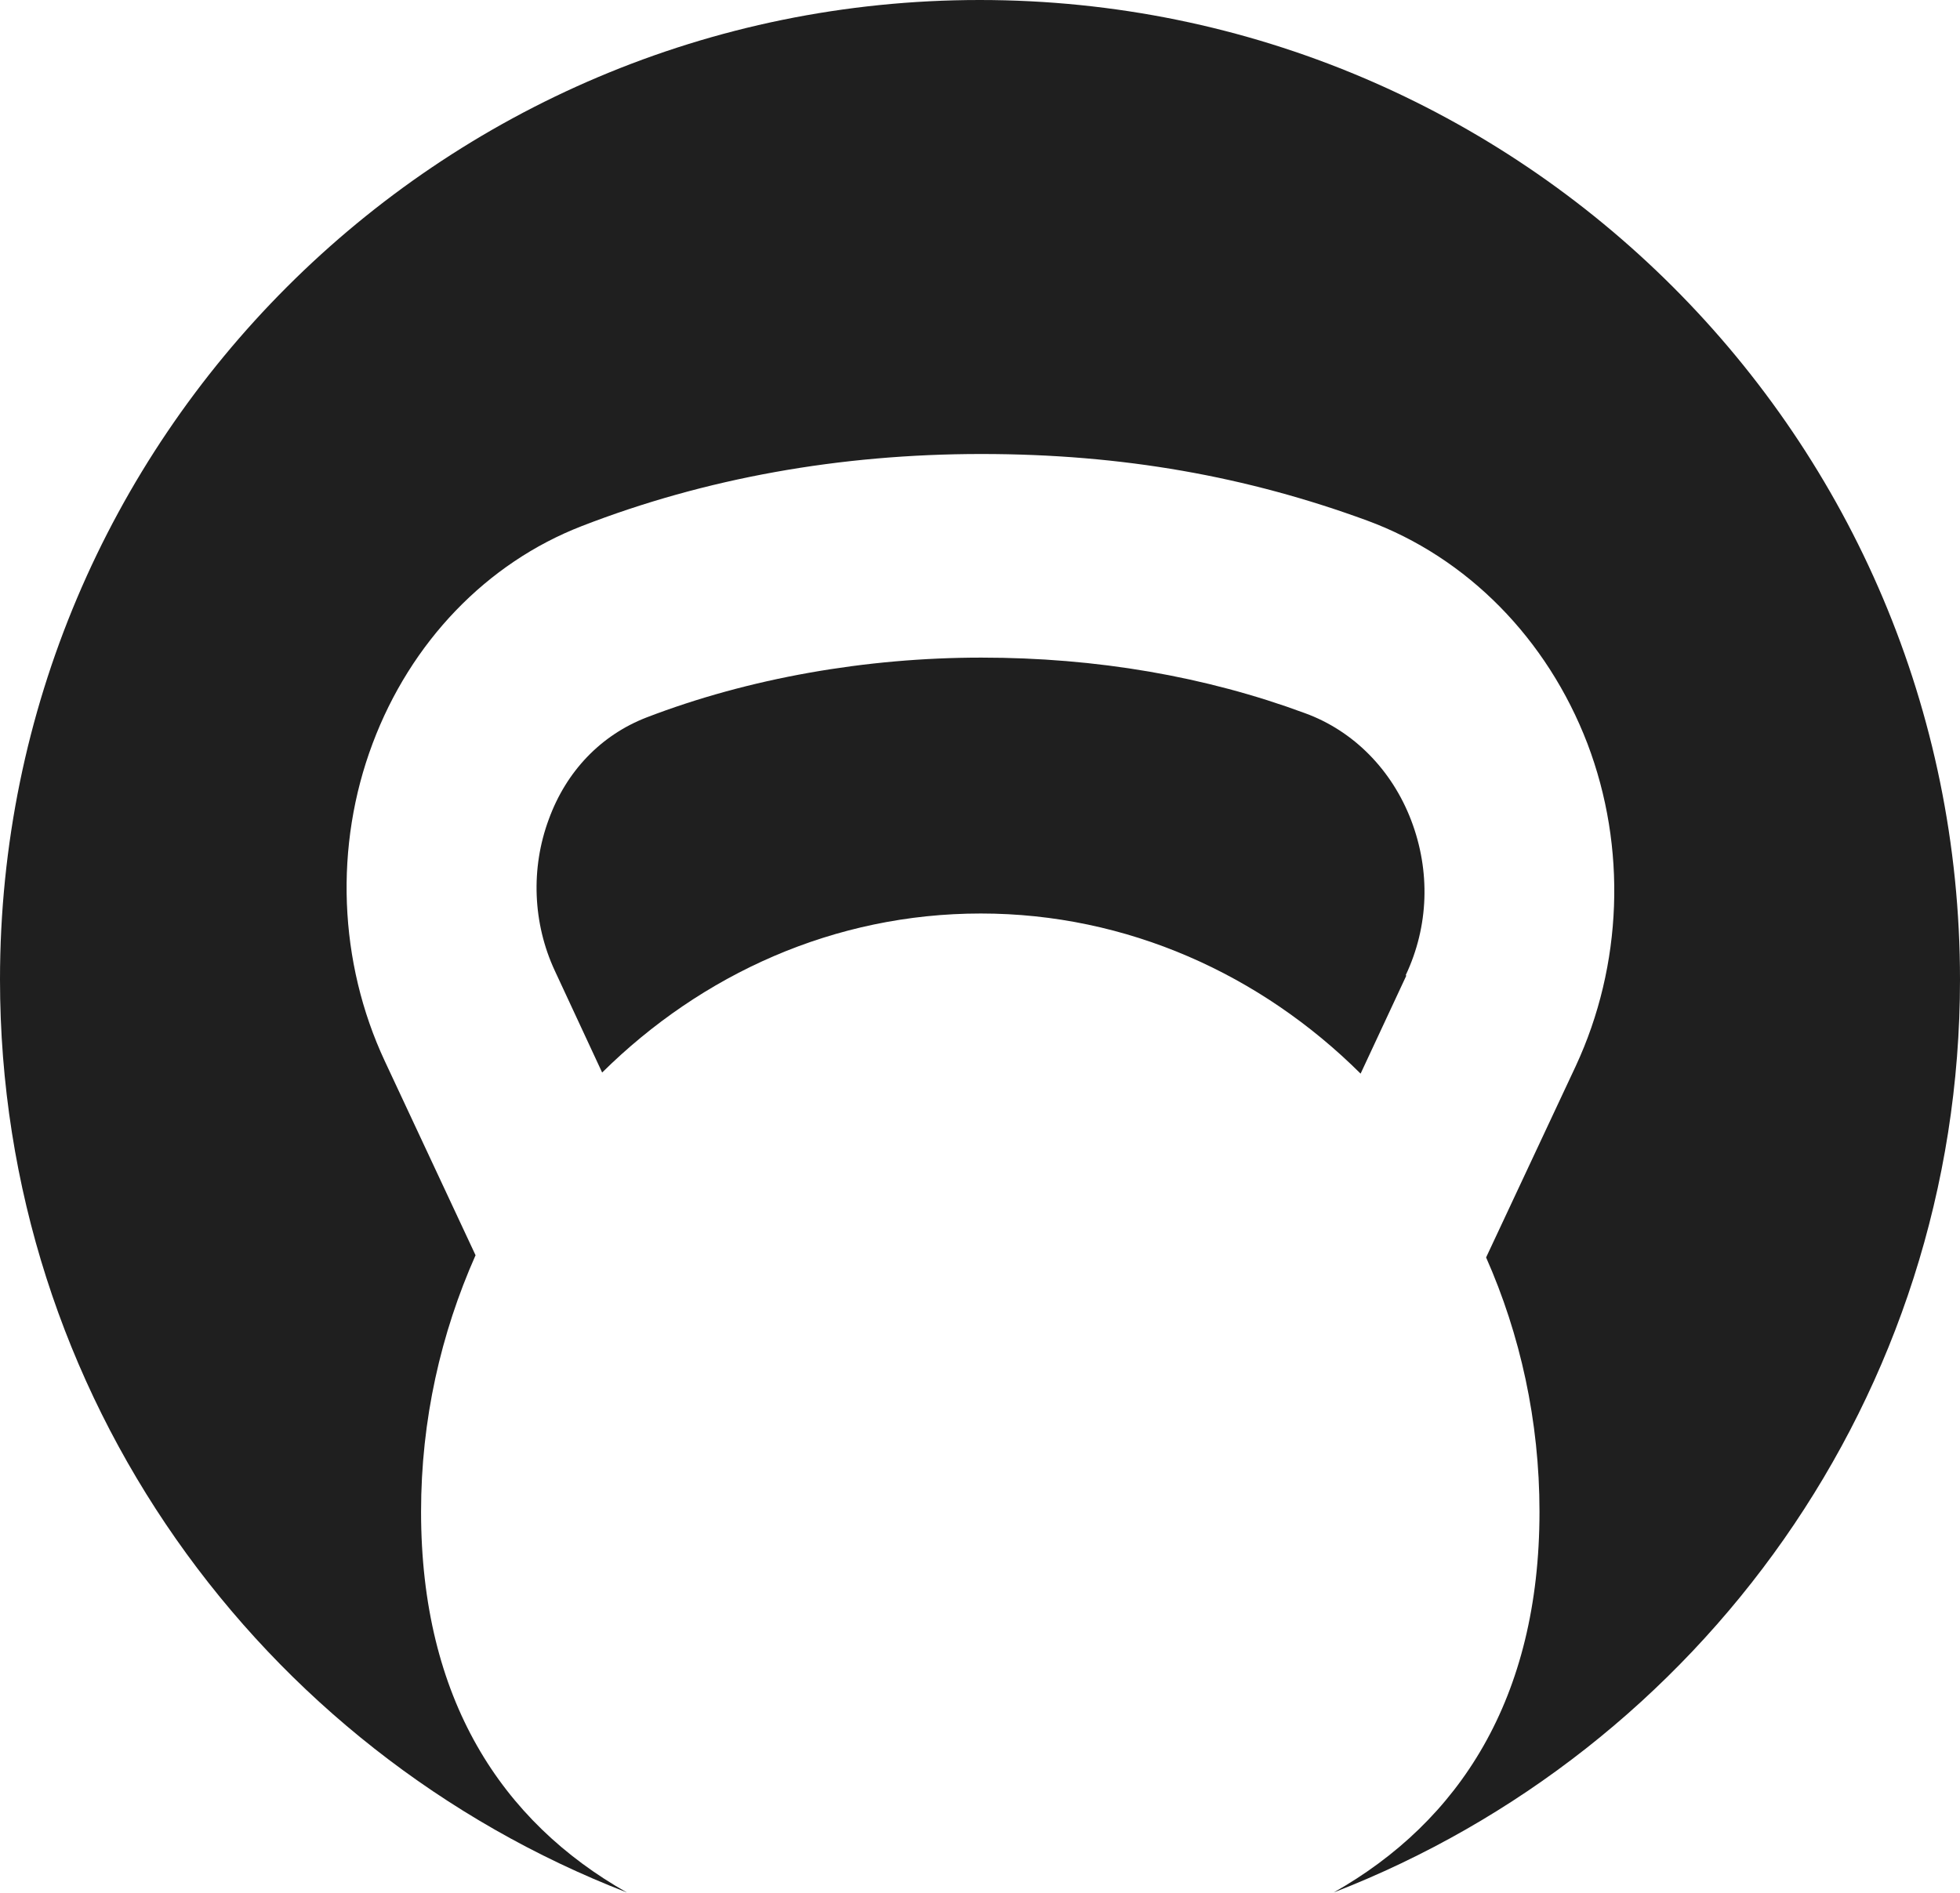
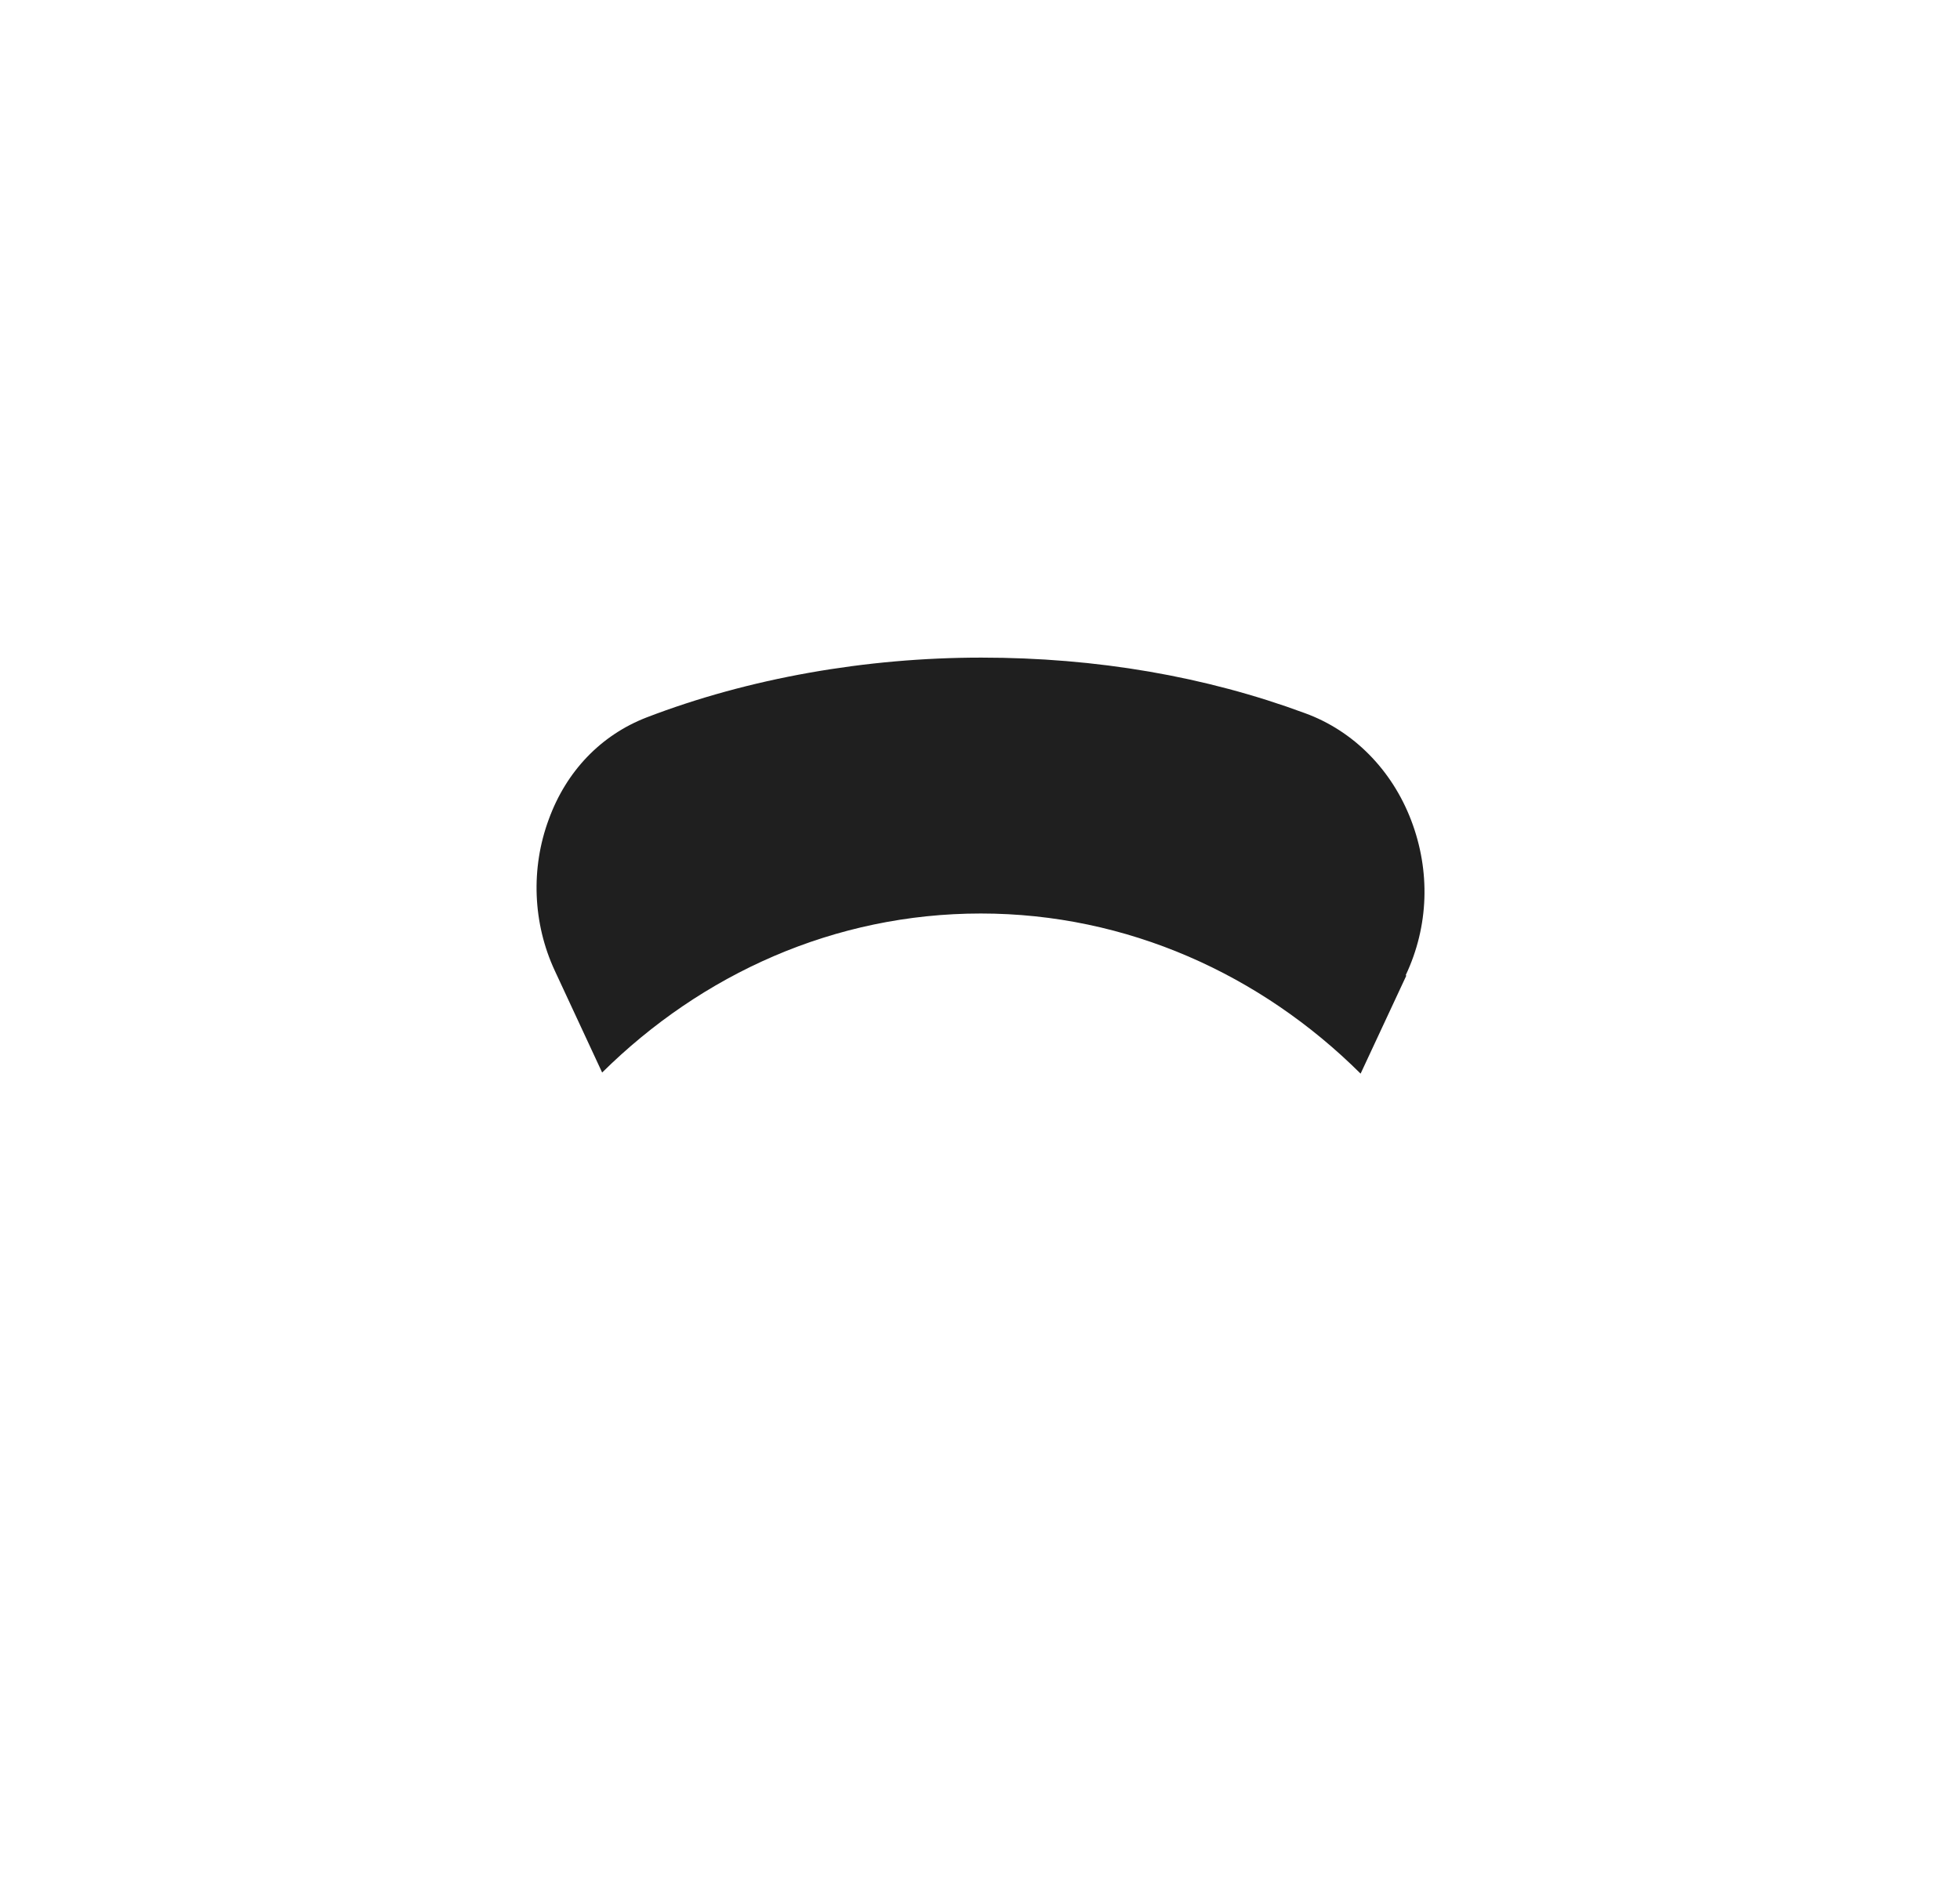
<svg xmlns="http://www.w3.org/2000/svg" id="Calque_2" viewBox="0 0 35.61 34.4">
  <defs>
    <style>
      .cls-1 {
        fill: #1f1f1f;
      }
    </style>
  </defs>
  <g id="Calque_1-2" data-name="Calque_1">
    <g>
      <path class="cls-1" d="M25.54,17.72c.42-.89.45-1.89.1-2.81-.35-.92-1.05-1.63-1.93-1.95-1.81-.67-3.79-1.01-5.88-1.01s-4.22.37-6.09,1.09c-.82.32-1.45.97-1.77,1.85-.33.89-.29,1.89.11,2.75l.86,1.85c1.81-1.79,4.22-2.89,6.88-2.89s5.09,1.11,6.9,2.91l.83-1.78Z" />
-       <path class="cls-1" d="M17.8,0C7.97,0,0,7.97,0,17.8c0,7.57,4.73,14.01,11.39,16.59-2.28-1.29-3.74-3.52-3.74-6.92,0-1.67.36-3.24.99-4.66l-1.65-3.53c-.84-1.8-.92-3.91-.22-5.77.69-1.84,2.07-3.28,3.8-3.95,2.24-.87,4.69-1.31,7.26-1.31s4.83.41,7.01,1.21c1.82.67,3.27,2.15,4,4.05.72,1.89.64,4.03-.21,5.86l-1.63,3.48c.62,1.4.97,2.97.97,4.62,0,3.4-1.46,5.63-3.74,6.92,6.65-2.58,11.38-9.02,11.38-16.59C35.61,7.97,27.64,0,17.8,0Z" />
    </g>
  </g>
</svg>